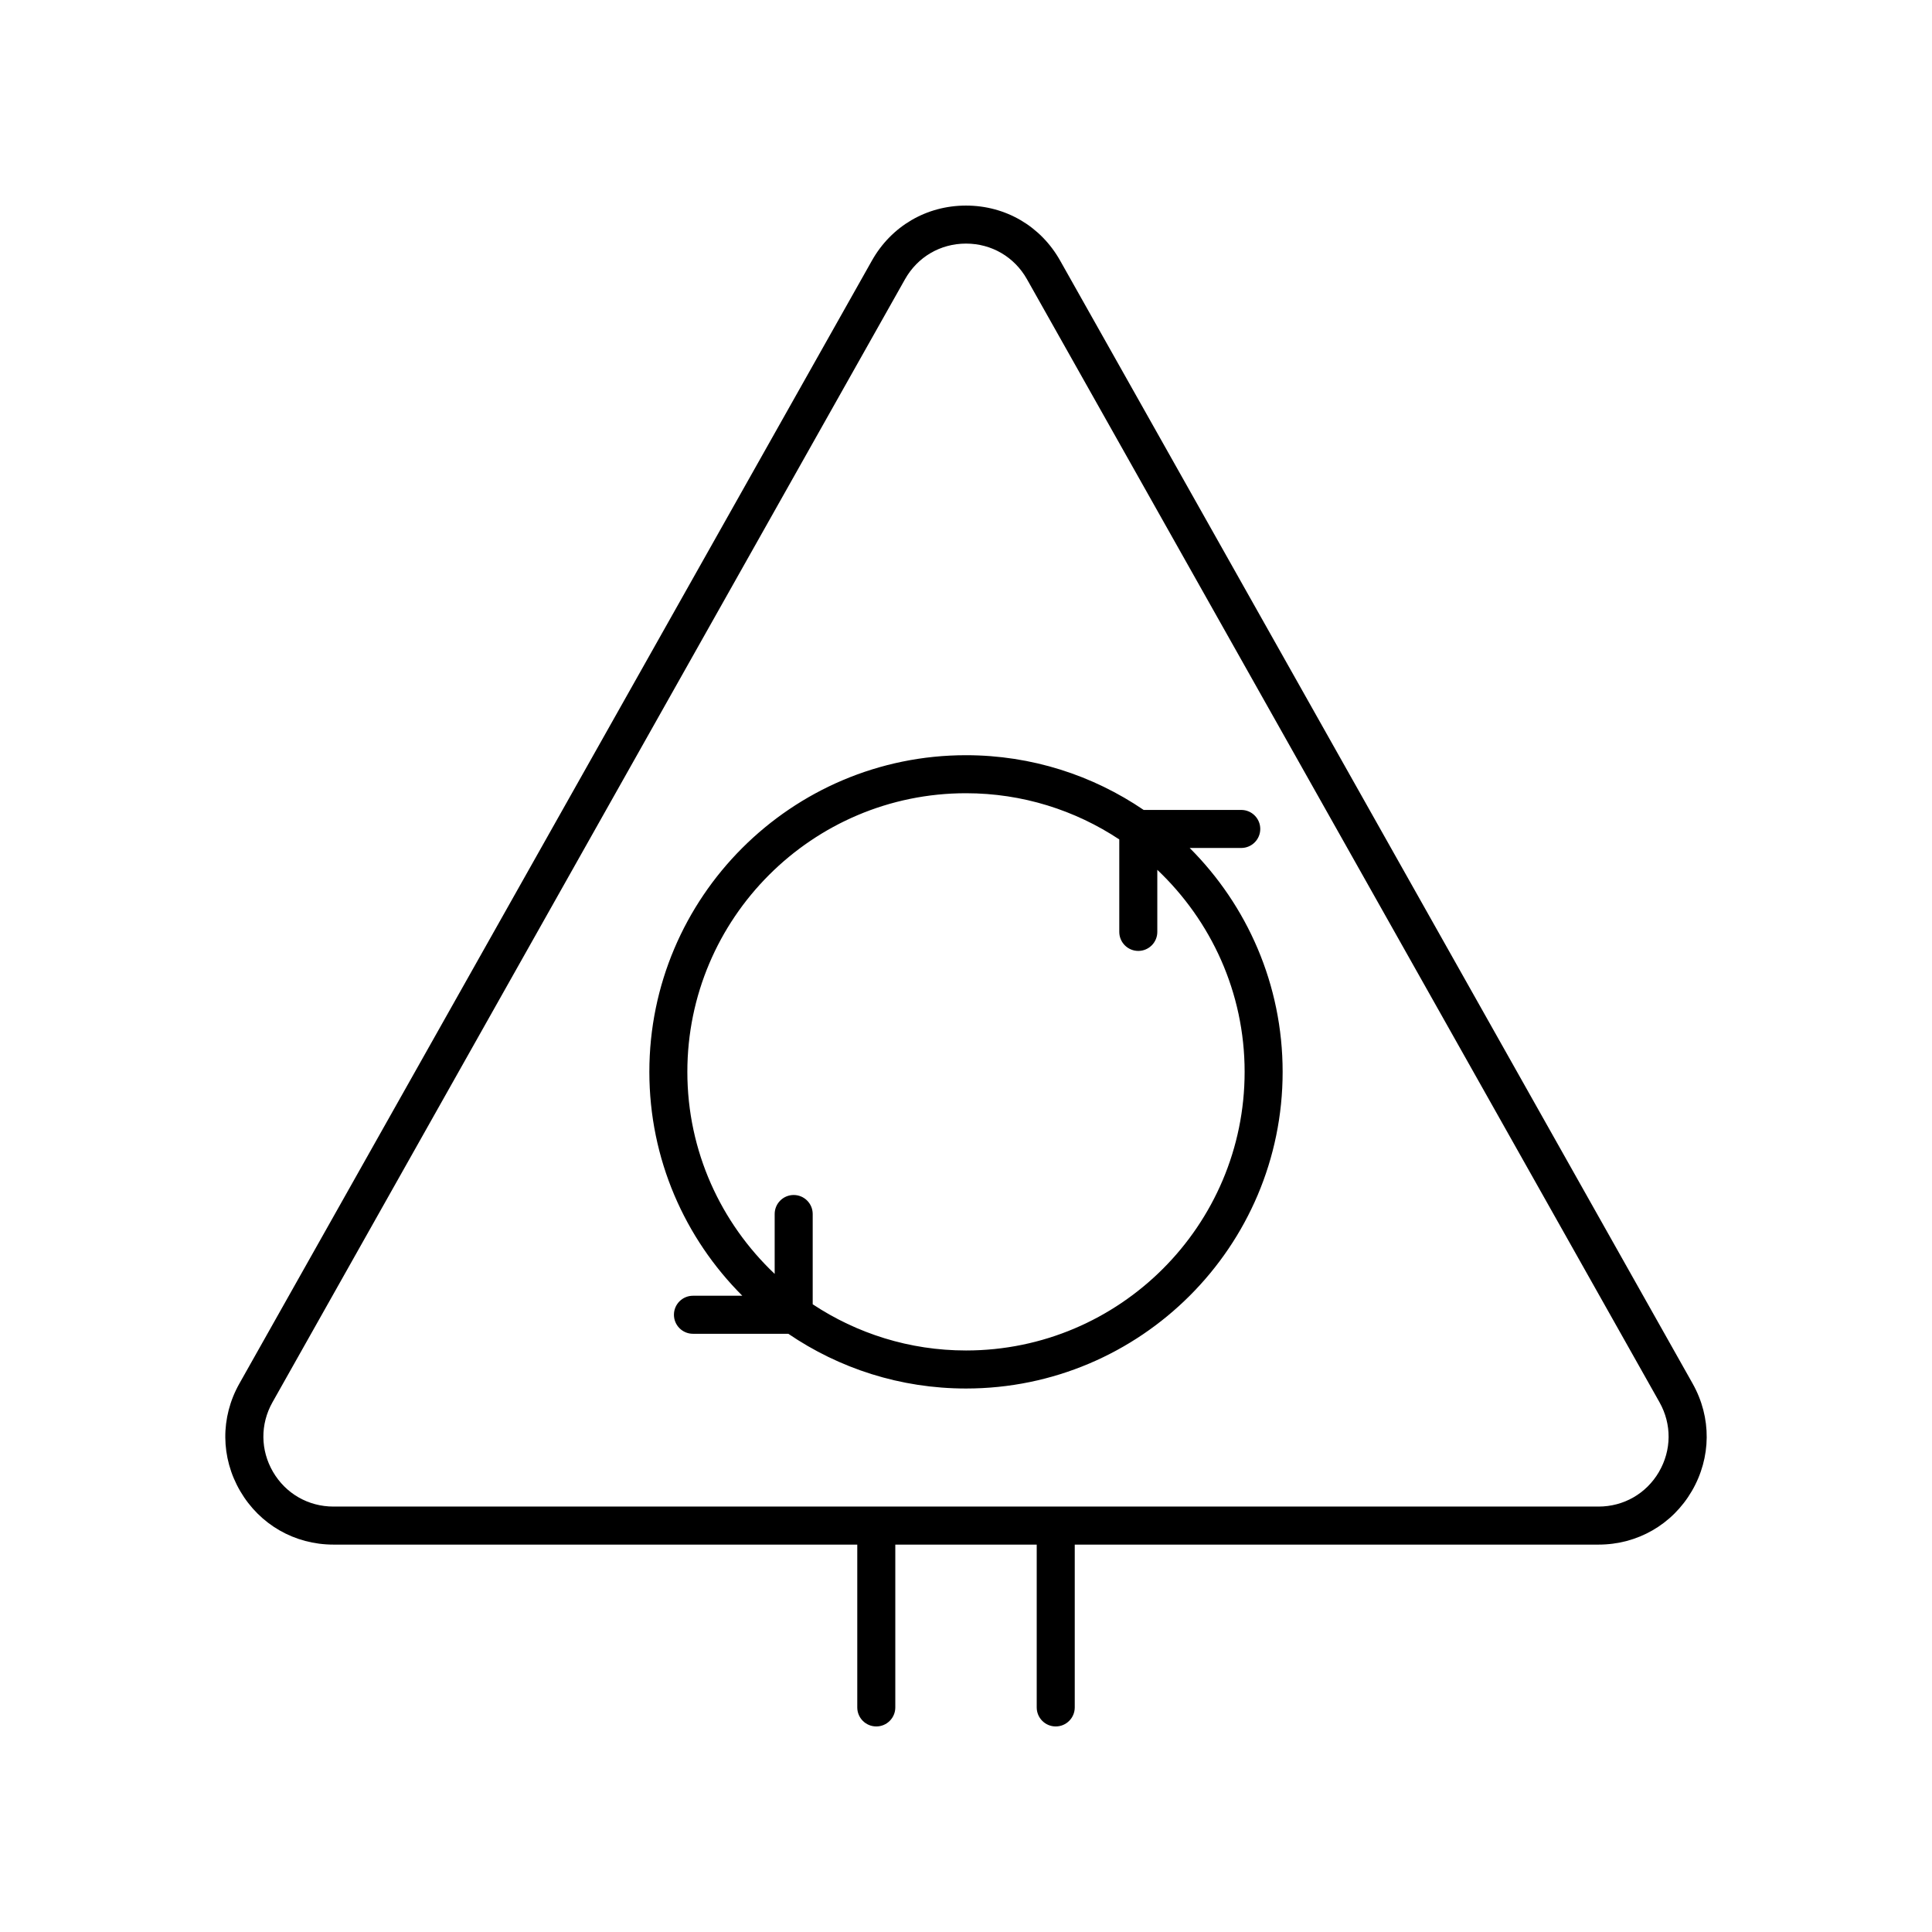
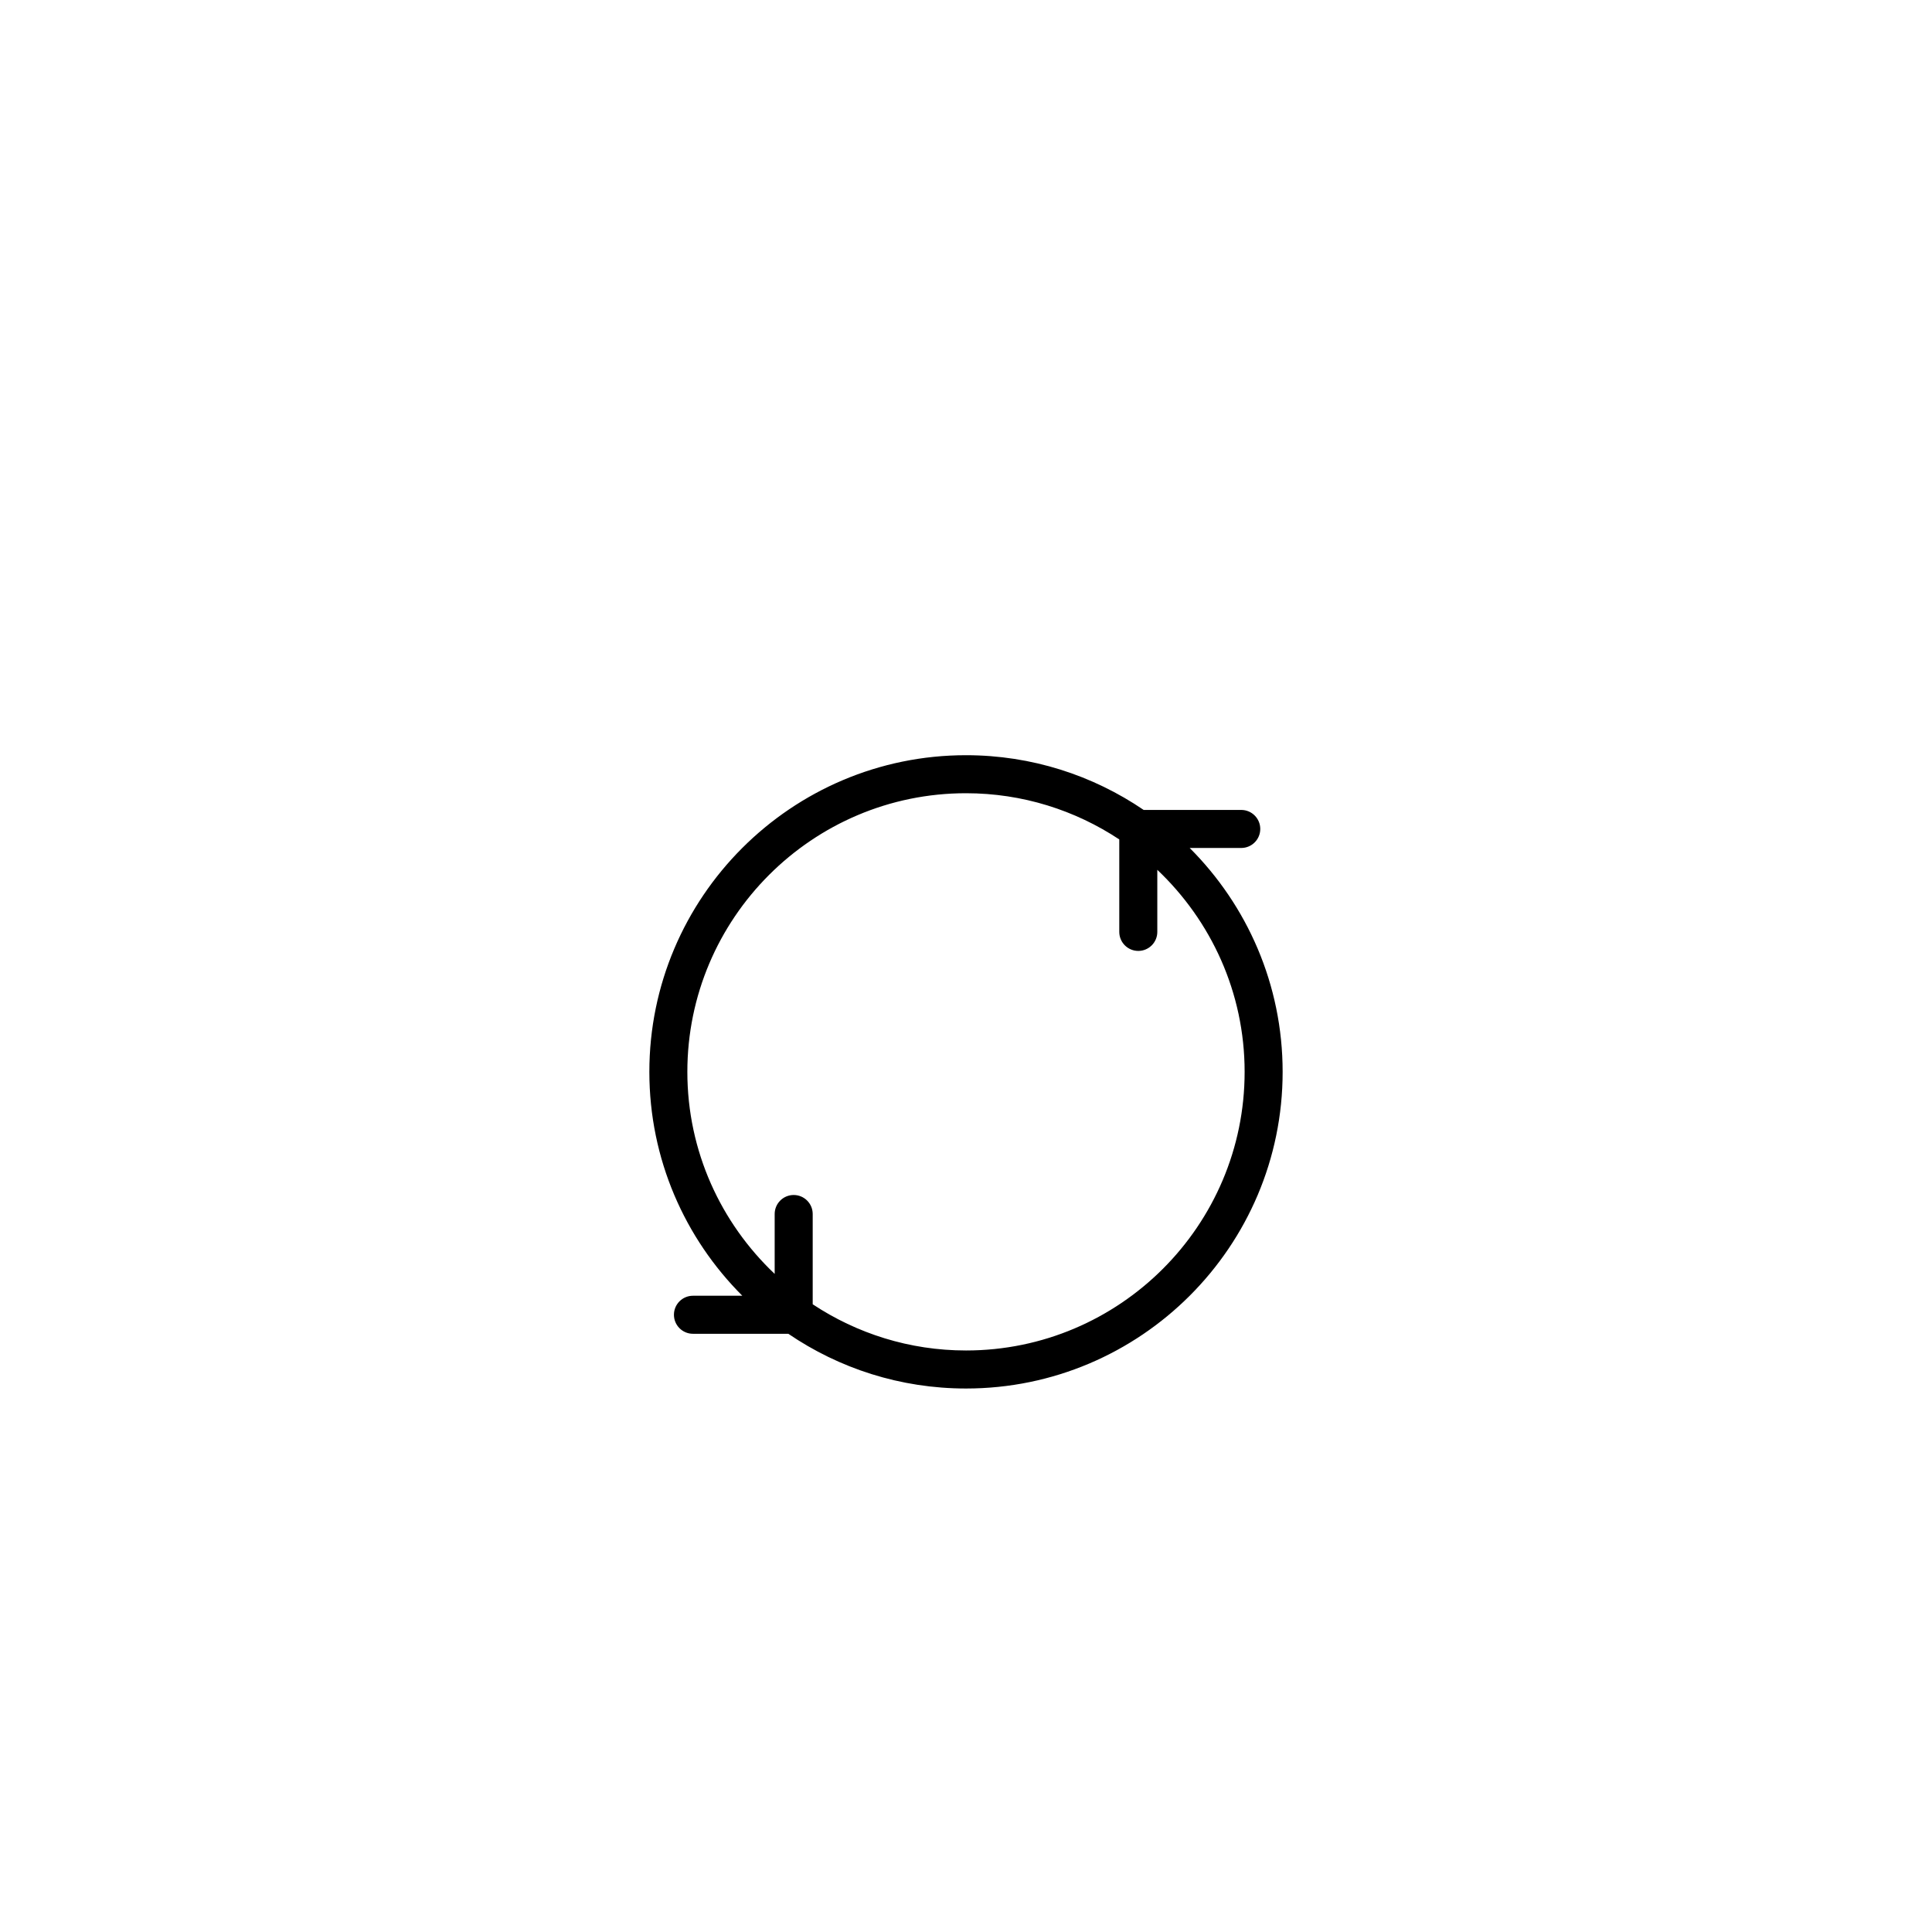
<svg xmlns="http://www.w3.org/2000/svg" fill="#000000" width="800px" height="800px" version="1.1" viewBox="144 144 512 512">
  <g>
-     <path d="m592.57 510.67-167.63-297.62c-5.141-9.125-14.461-14.57-24.934-14.57-10.477 0-19.793 5.449-24.934 14.574l-167.64 297.62c-5.047 8.957-4.961 19.605 0.227 28.484s14.422 14.176 24.707 14.176h138.82v43.152c0 2.781 2.254 5.039 5.039 5.039 2.781 0 5.039-2.254 5.039-5.039v-43.152h37.477v43.152c0 2.781 2.254 5.039 5.039 5.039 2.781 0 5.039-2.254 5.039-5.039v-43.152h138.82c10.281 0 19.52-5.301 24.707-14.176 5.184-8.879 5.269-19.527 0.223-28.484zm-8.926 23.398c-3.363 5.75-9.344 9.188-16.008 9.188h-335.27c-6.66 0-12.645-3.434-16.008-9.188-3.359-5.75-3.418-12.652-0.148-18.453l167.63-297.62c3.336-5.91 9.375-9.441 16.16-9.441s12.824 3.531 16.156 9.441l167.63 297.62c3.269 5.801 3.211 12.703-0.148 18.453z" />
    <path d="m459.28 368.72h13.664c2.781 0 5.039-2.254 5.039-5.039 0-2.781-2.254-5.039-5.039-5.039l-25.855 0.004c-13.438-9.148-29.648-14.508-47.09-14.508-46.27 0-83.914 37.645-83.914 83.914 0 23.148 9.426 44.137 24.637 59.336h-13.082c-2.781 0-5.039 2.254-5.039 5.039 0 2.781 2.254 5.039 5.039 5.039h25.273c13.434 9.145 29.641 14.504 47.086 14.504 46.27 0 83.914-37.645 83.914-83.914 0-23.148-9.422-44.137-24.633-59.336zm-59.281 133.17c-15.004 0-28.961-4.523-40.625-12.242v-23.922c0-2.781-2.254-5.039-5.039-5.039-2.781 0-5.039 2.254-5.039 5.039v15.867c-14.215-13.465-23.141-32.461-23.141-53.539 0-40.715 33.125-73.84 73.84-73.84 15.004 0 28.961 4.523 40.625 12.242v24.508c0 2.781 2.254 5.039 5.039 5.039 2.781 0 5.039-2.254 5.039-5.039v-16.453c14.215 13.465 23.141 32.461 23.141 53.539 0 40.719-33.125 73.84-73.84 73.84z" />
  </g>
</svg>